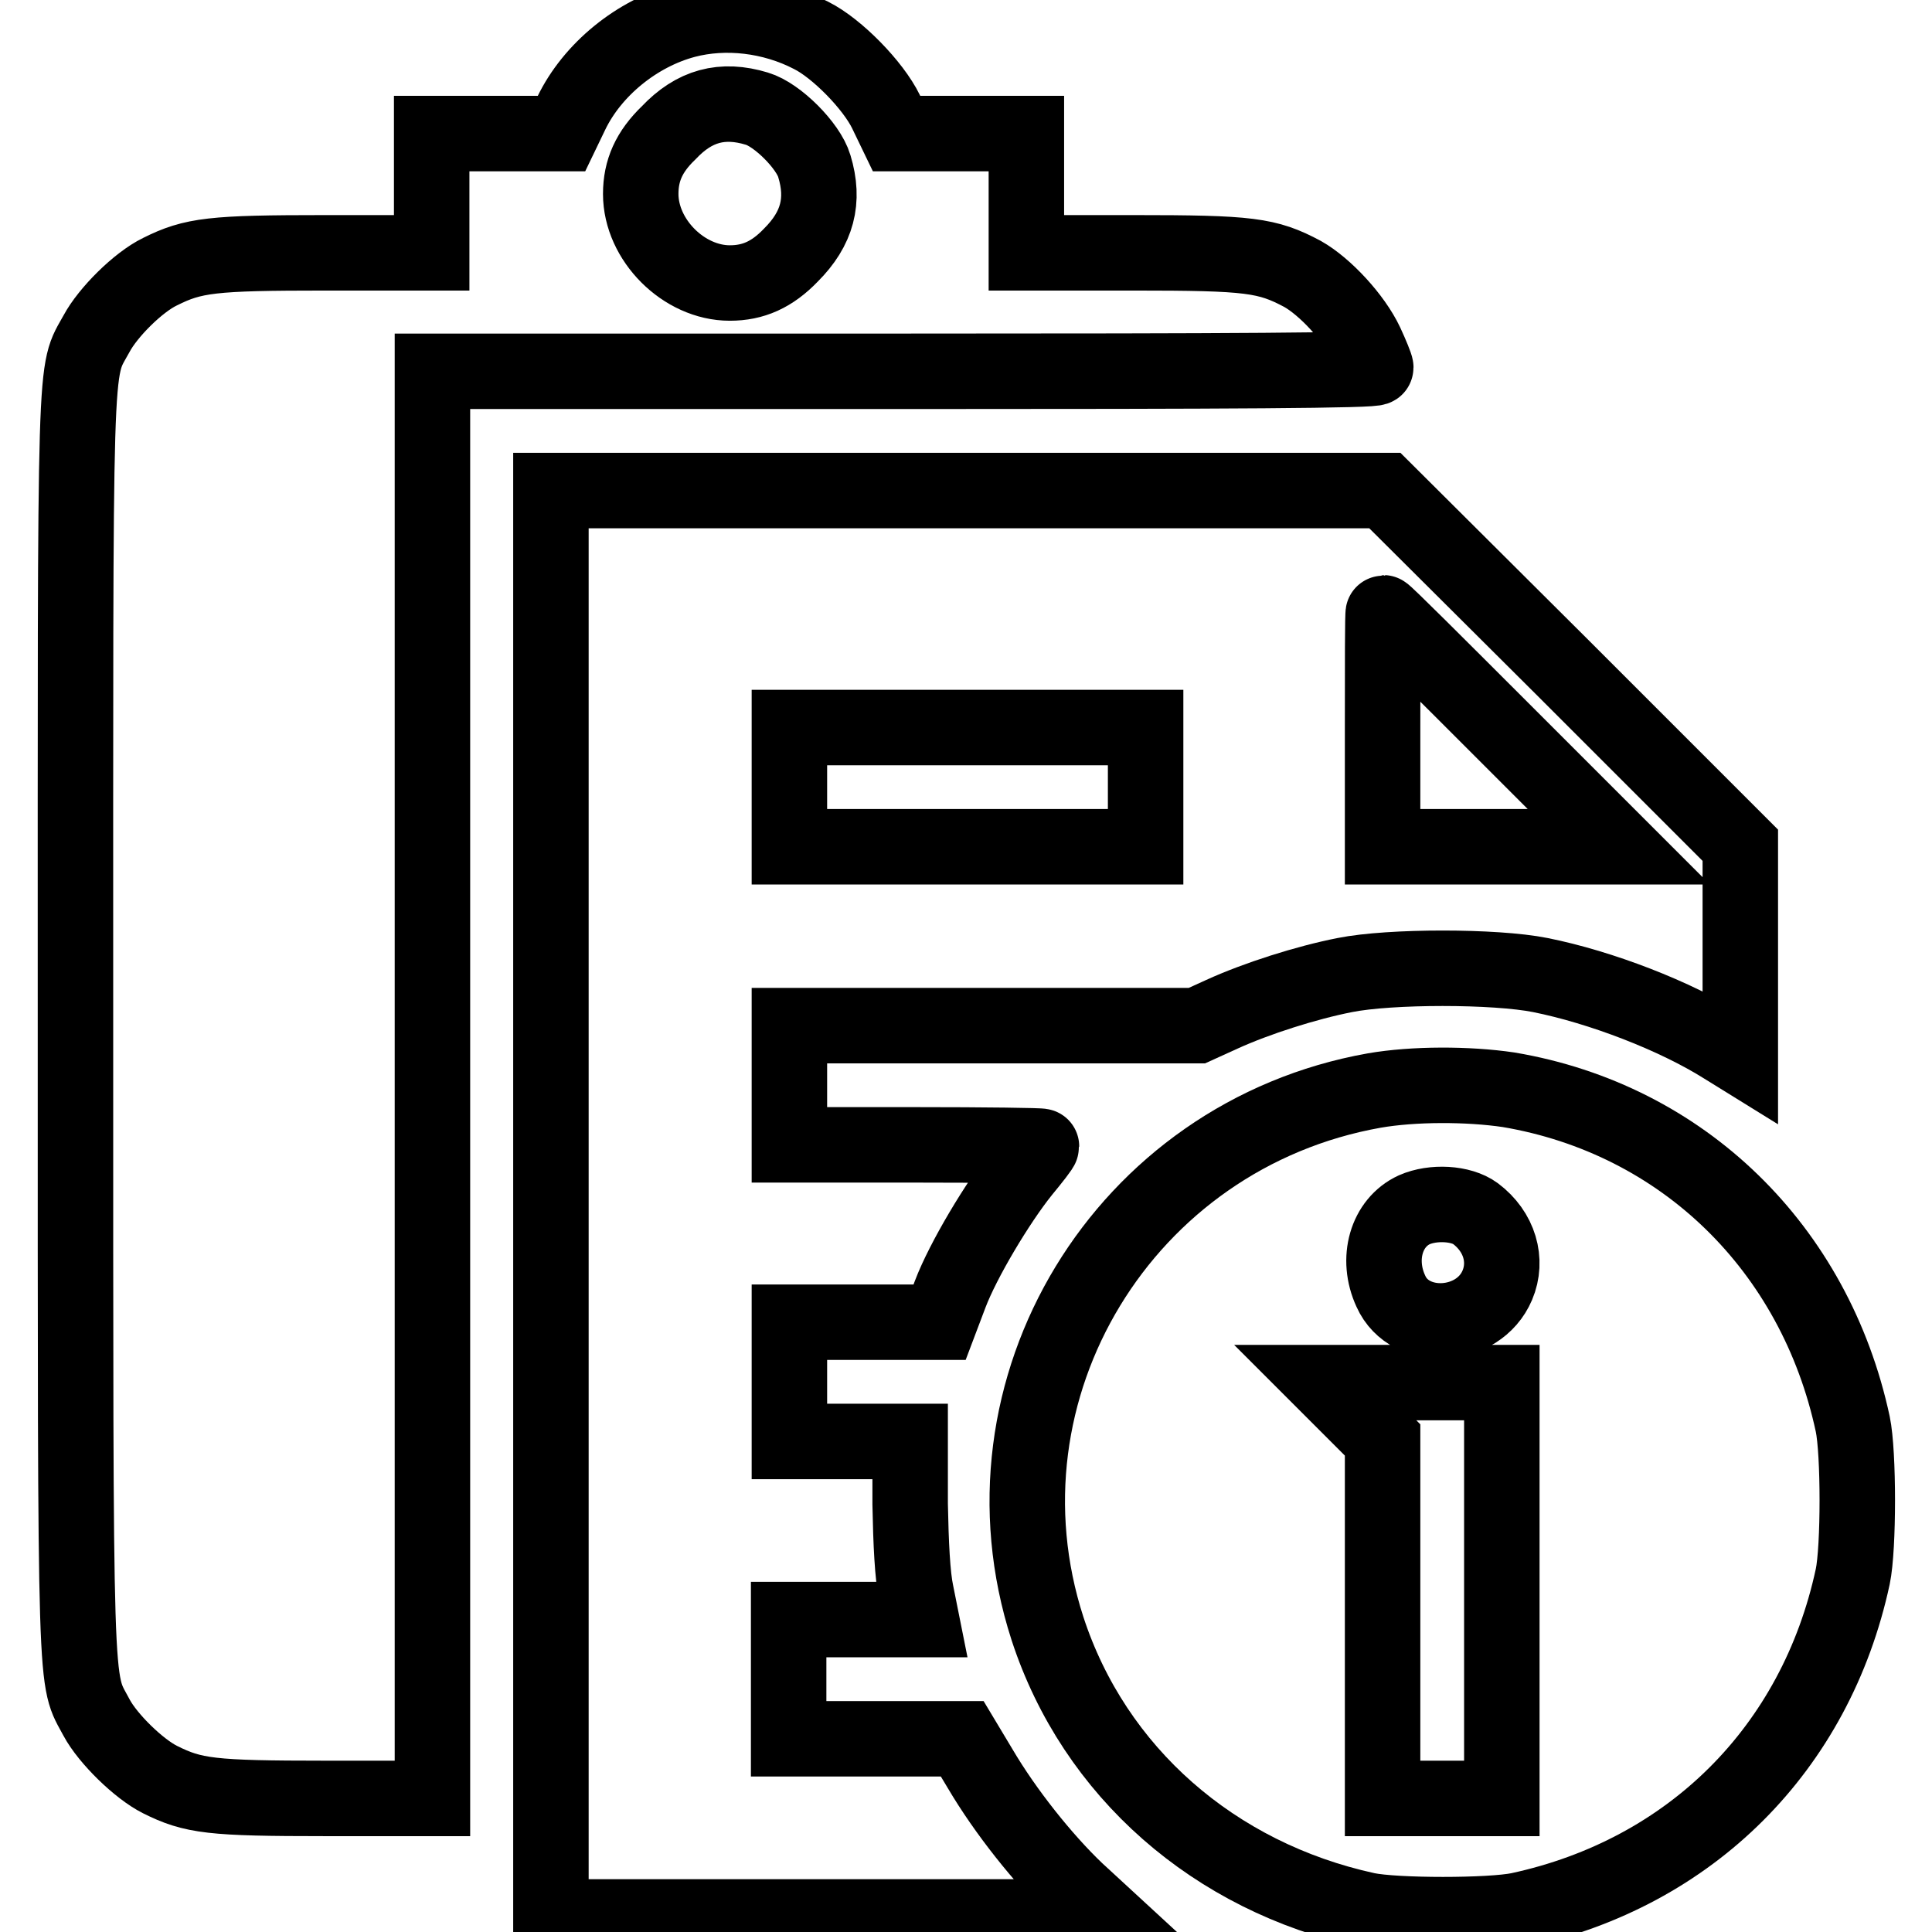
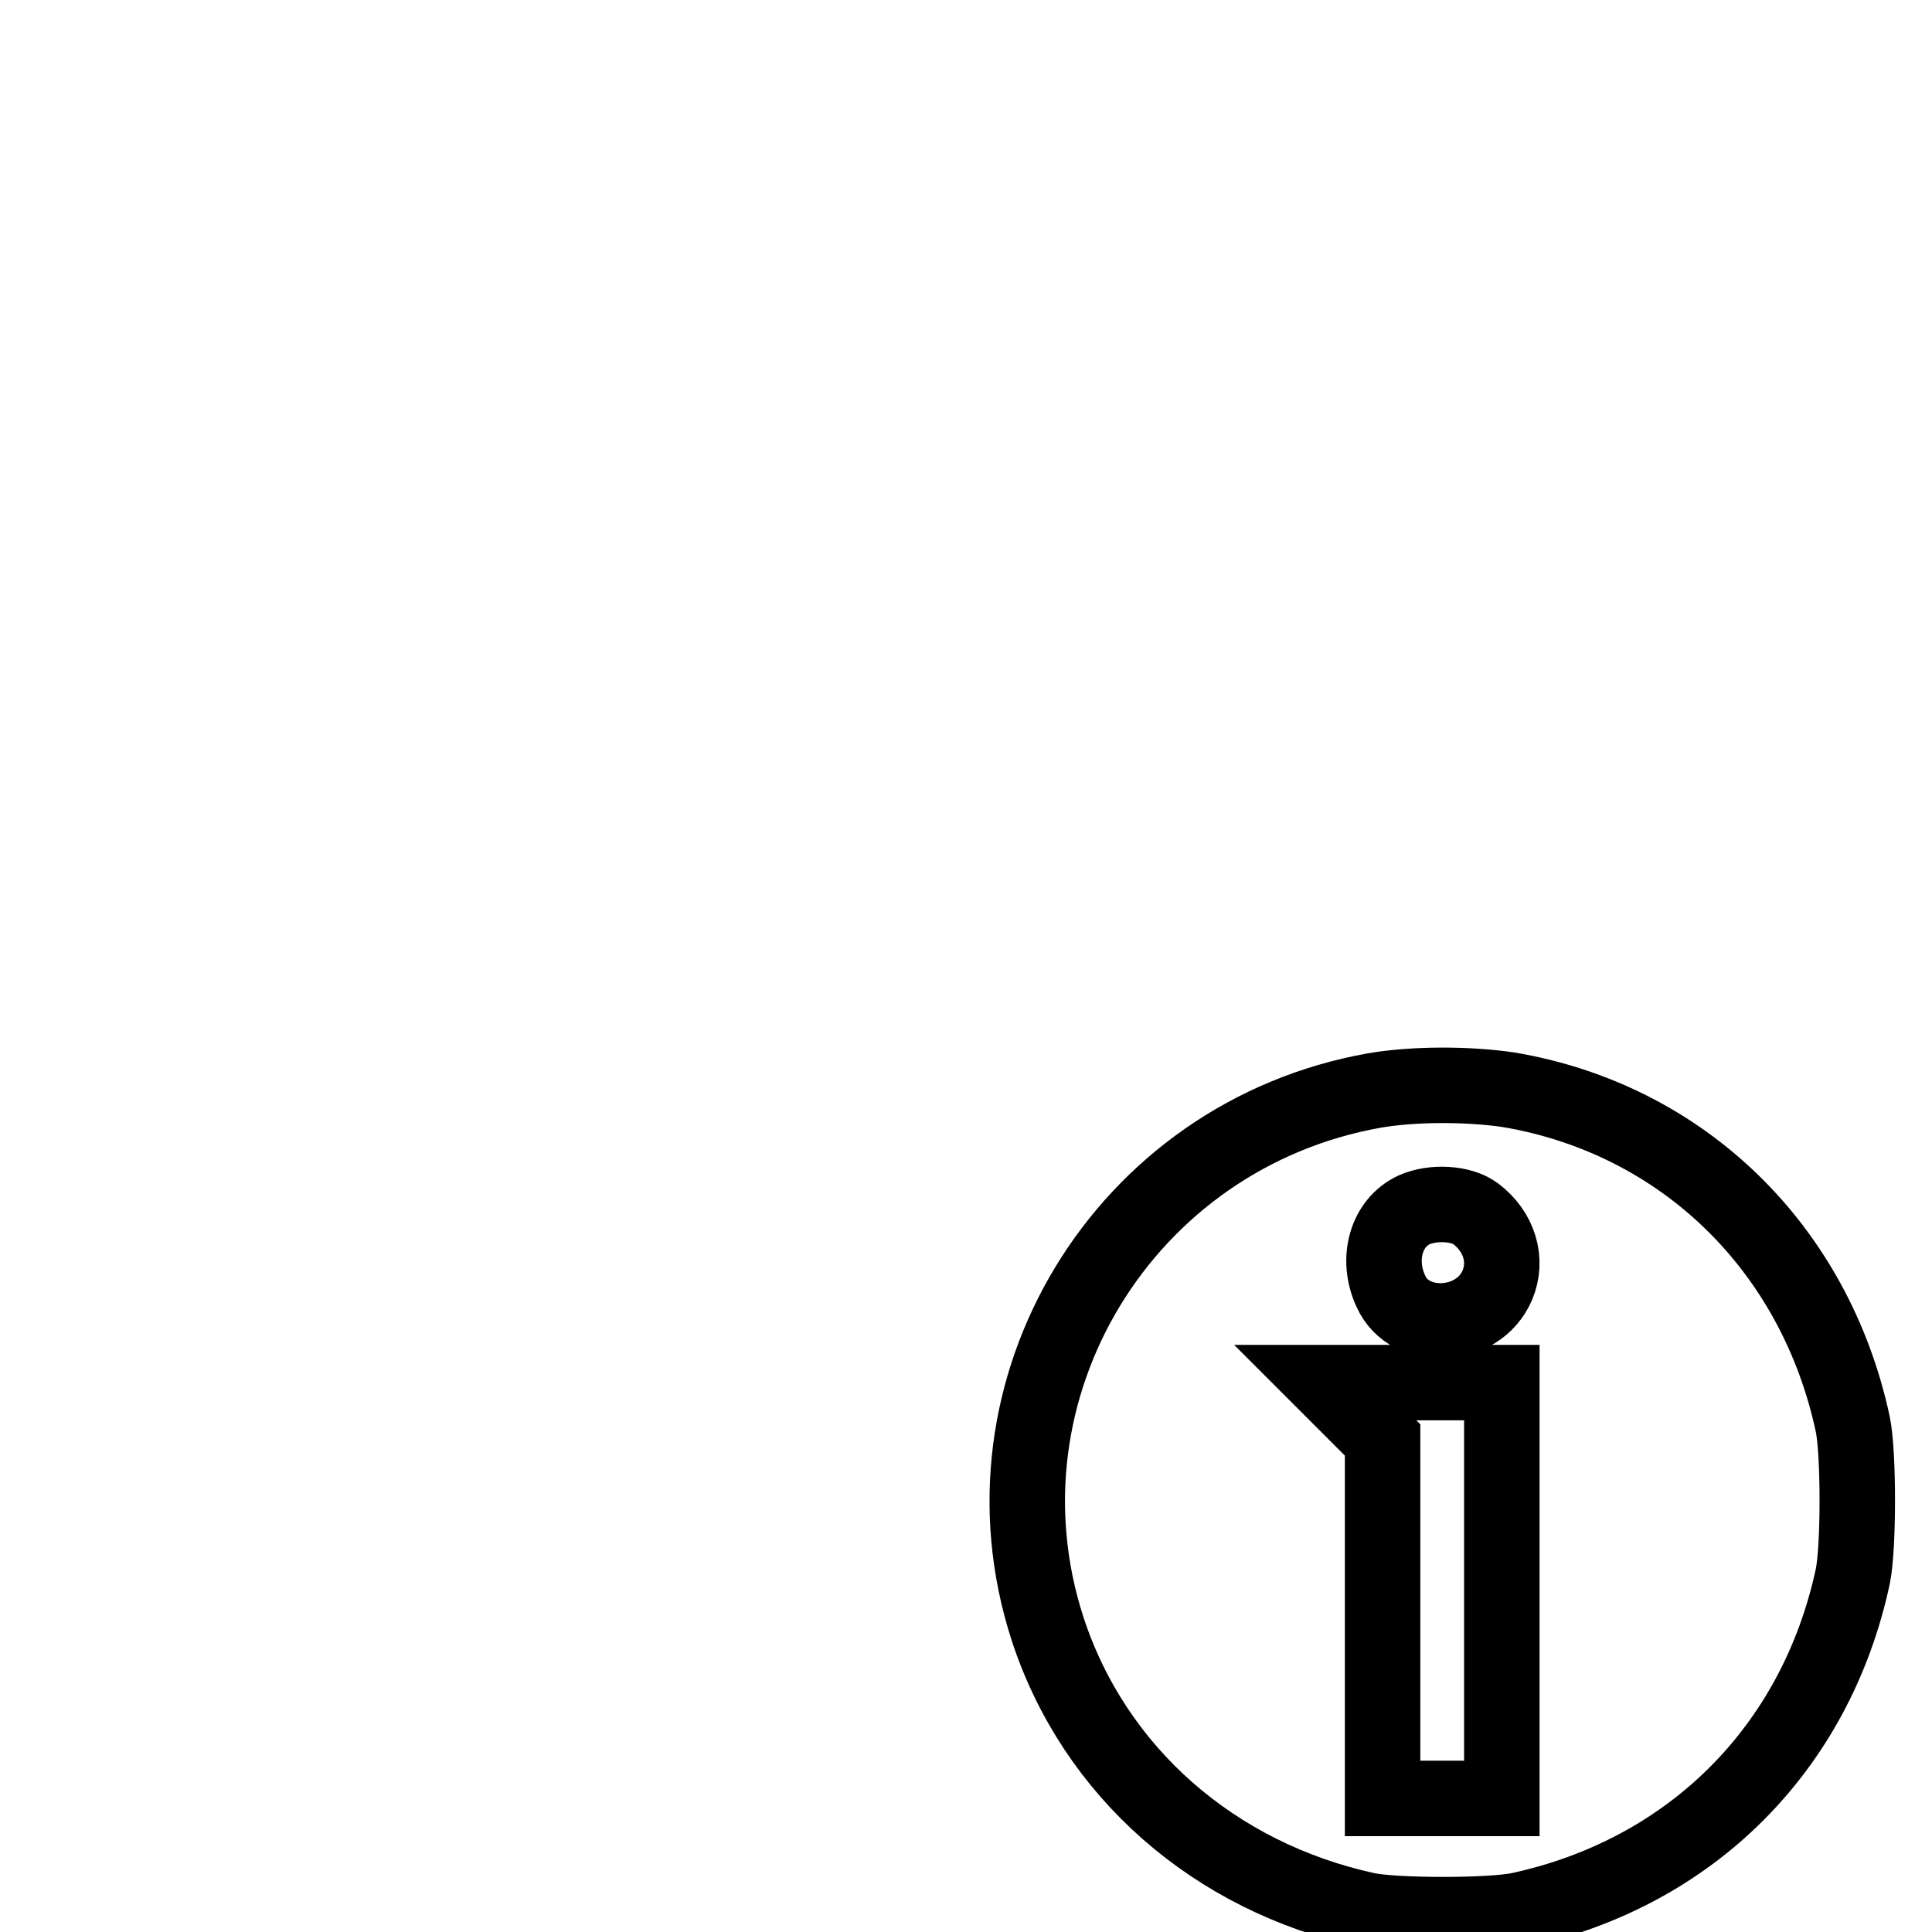
<svg xmlns="http://www.w3.org/2000/svg" version="1.1" x="0px" y="0px" viewBox="0 0 256 256" enable-background="new 0 0 256 256" xml:space="preserve">
  <g>
    <g>
      <g>
-         <path stroke-width="10" fill-opacity="0" stroke="#000000" d="M90.8,2.7C84.4,4.4,78.5,9.2,75.7,15l-1.3,2.7h-8.6h-8.6v7.9v7.9H43.1c-15,0-17.5,0.3-21.9,2.5c-2.9,1.4-6.9,5.4-8.4,8.2c-3,5.5-2.8,0.4-2.8,91.7c0,91.2-0.1,86.2,2.8,91.7c1.5,2.8,5.6,6.8,8.4,8.2c4.4,2.2,6.8,2.5,21.9,2.5h14.2v-94.5V49.2h62.5c43.8,0,62.5-0.1,62.5-0.5c0-0.2-0.6-1.7-1.3-3.2c-1.6-3.4-5.4-7.5-8.4-9.2c-4.7-2.5-7-2.8-22.4-2.8H136v-7.9v-7.9h-8.6h-8.6l-1.4-2.9c-1.7-3.5-6.5-8.4-9.9-10.1C102.3,2,96.1,1.3,90.8,2.7z M100.3,14.4c2.7,0.8,6.8,4.9,7.6,7.6c1.4,4.6,0.4,8.3-3.1,11.8c-2.5,2.6-5,3.7-8.1,3.7c-6.1,0-11.8-5.7-11.8-11.8c0-3.1,1.1-5.6,3.7-8.1C92,14,95.7,13,100.3,14.4z" />
-         <path stroke-width="10" fill-opacity="0" stroke="#000000" d="M73,159.5V254h36.7h36.7l-3.8-3.5c-4.4-4.2-9.4-10.5-12.7-16.1l-2.4-4H116h-11.5v-7.9v-7.9h8.8h8.8l-0.7-3.5c-0.5-2.3-0.7-6.6-0.8-11.8l0-8.3h-8h-8v-7.9v-7.9h10h9.9l1.4-3.7c1.7-4.5,6.3-12.2,9.6-16.3c1.4-1.7,2.5-3.1,2.5-3.3c0-0.1-7.5-0.2-16.7-0.2h-16.7v-7.9v-7.9h27h27l3.3-1.5c4.6-2.1,11.2-4.2,16.3-5.2c6-1.2,19.9-1.2,25.9,0c8,1.6,17.9,5.4,24.4,9.5l2.1,1.3v-13.9V112L207,88.4L183.5,65h-55.3H73V159.5z M199,96.7l15.5,15.5h-15.7h-15.6V96.7c0-8.5,0-15.5,0.1-15.5C183.5,81.2,190.5,88.2,199,96.7z M151.8,104.3v7.9h-23.6h-23.6v-7.9v-7.9h23.6h23.6V104.3z" />
        <path stroke-width="10" fill-opacity="0" stroke="#000000" d="M182.1,144.5c-33.2,5.9-53.6,39.5-43.3,71.3c6.2,19,22.1,32.9,42.3,37.3c3.8,0.8,16.4,0.8,20.2,0c22.7-4.9,39.3-21.4,44.2-44.2c0.8-3.8,0.8-16.4,0-20.2c-5-23.3-22.5-40.4-45.6-44.3C194.5,143.6,187.3,143.6,182.1,144.5z M195.5,160.8c3.2,2.4,4.3,6.2,2.9,9.5c-2.5,5.9-11.6,6.4-14.1,0.8c-2-4.3-0.6-9.1,3.1-10.8C189.9,159.2,193.6,159.4,195.5,160.8z M199,210.7v27.6h-7.9h-7.9v-23.7v-23.8l-3.8-3.8l-3.8-3.8h11.7H199V210.7L199,210.7z" />
      </g>
    </g>
  </g>
</svg>